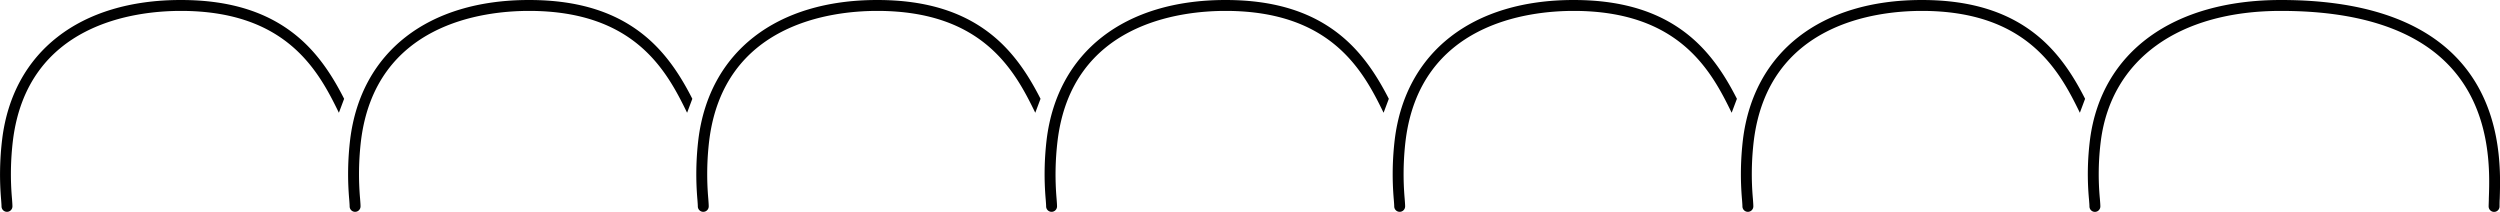
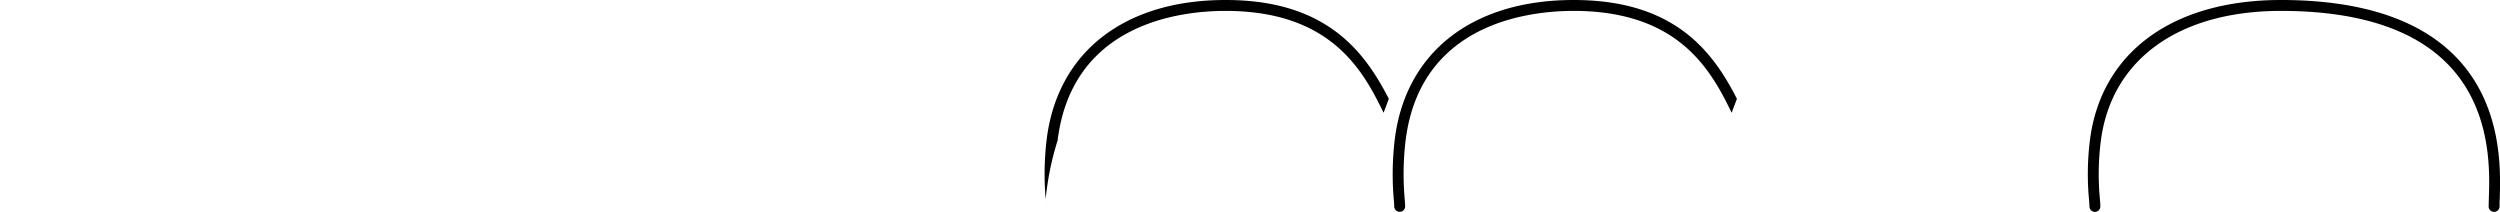
<svg xmlns="http://www.w3.org/2000/svg" viewBox="0 0 1146.46 97.17">
  <g id="レイヤー_1" data-name="レイヤー 1">
-     <path d="M137.41,17.59C123.76,5.75,105.94,0,82.93,0,36.56,0,5.92,23.85,1,63.81A134.35,134.35,0,0,0,.52,91.64c.1,1.36.18,2.42.18,3a2.5,2.5,0,0,0,5,0c0-.79-.08-1.89-.19-3.4a128.6,128.6,0,0,1,.42-26.84C12.58,10.79,62,5,82.93,5c48.44,0,63.13,27.46,72.48,46.71l2.4-6.4C153.42,36.68,147.17,26.06,137.41,17.59Z" />
-     <path d="M297.08,17.59C283.44,5.75,265.62,0,242.6,0c-46.36,0-77,23.85-82,63.81a133.44,133.44,0,0,0-.44,27.83c.1,1.36.18,2.42.18,3a2.5,2.5,0,1,0,5,0c0-.79-.08-1.89-.2-3.4a130,130,0,0,1,.42-26.84C172.26,10.79,221.67,5,242.6,5c48.45,0,63.14,27.46,72.49,46.71l2.4-6.4C313.1,36.68,306.84,26.06,297.08,17.59Z" />
-     <path d="M456.76,17.59C443.12,5.75,425.3,0,402.28,0c-46.37,0-77,23.85-82,63.81a134.35,134.35,0,0,0-.45,27.83c.1,1.36.18,2.42.18,3a2.5,2.5,0,1,0,5,0c0-.79-.08-1.89-.19-3.4a129.32,129.32,0,0,1,.42-26.84C331.93,10.79,381.34,5,402.28,5c48.44,0,63.13,27.46,72.48,46.71l2.41-6.4C472.77,36.68,466.52,26.06,456.76,17.59Z" />
-     <path d="M616.43,17.59C602.79,5.75,585,0,562,0c-46.36,0-77,23.85-82,63.81a134.16,134.16,0,0,0-.44,27.83c.1,1.36.18,2.42.18,3a2.5,2.5,0,0,0,5,0c0-.79-.08-1.89-.2-3.4A130,130,0,0,1,485,64.43C491.61,10.79,541,5,562,5c48.45,0,63.14,27.46,72.49,46.71l2.4-6.4C632.45,36.68,626.2,26.06,616.43,17.59Z" />
+     <path d="M616.43,17.59C602.79,5.75,585,0,562,0c-46.36,0-77,23.85-82,63.81a134.16,134.16,0,0,0-.44,27.83c.1,1.36.18,2.42.18,3c0-.79-.08-1.89-.2-3.4A130,130,0,0,1,485,64.43C491.61,10.79,541,5,562,5c48.45,0,63.14,27.46,72.49,46.71l2.4-6.4C632.45,36.68,626.2,26.06,616.43,17.59Z" />
    <path d="M776.11,17.59C762.47,5.75,744.65,0,721.63,0c-46.36,0-77,23.85-82,63.81a134.35,134.35,0,0,0-.45,27.83c.11,1.36.19,2.42.19,3a2.5,2.5,0,0,0,5,0c0-.79-.09-1.89-.2-3.4a130,130,0,0,1,.42-26.84C651.28,10.79,700.7,5,721.63,5c48.44,0,63.13,27.46,72.48,46.71l2.41-6.4C792.13,36.68,785.87,26.06,776.11,17.59Z" />
-     <path d="M935.79,17.59C922.14,5.75,904.32,0,881.31,0c-46.37,0-77,23.85-82,63.81a134.16,134.16,0,0,0-.44,27.83c.1,1.36.18,2.42.18,3a2.5,2.5,0,0,0,5,0c0-.79-.08-1.89-.19-3.4a128.6,128.6,0,0,1,.42-26.84C811,10.79,860.37,5,881.31,5c48.44,0,63.13,27.46,72.48,46.71l2.4-6.4C951.8,36.68,945.55,26.06,935.79,17.59Z" />
    <path d="M1126.33,26.22C1109.52,8.82,1082.48,0,1046,0c-49.51,0-82.23,23.85-87.53,63.79A125.82,125.82,0,0,0,958,91.66c.11,1.34.19,2.41.19,3a2.5,2.5,0,0,0,5,0c0-.8-.09-1.9-.21-3.41a120.84,120.84,0,0,1,.45-26.81C968.32,27.22,999.19,5,1046,5c35.11,0,60.94,8.31,76.77,24.69,20,20.67,19,49.1,18.57,61.24,0,1.48-.09,2.74-.09,3.74a2.5,2.5,0,1,0,5,0c0-1,0-2.15.09-3.57C1146.74,78.32,1147.77,48.41,1126.33,26.22Z" />
  </g>
</svg>